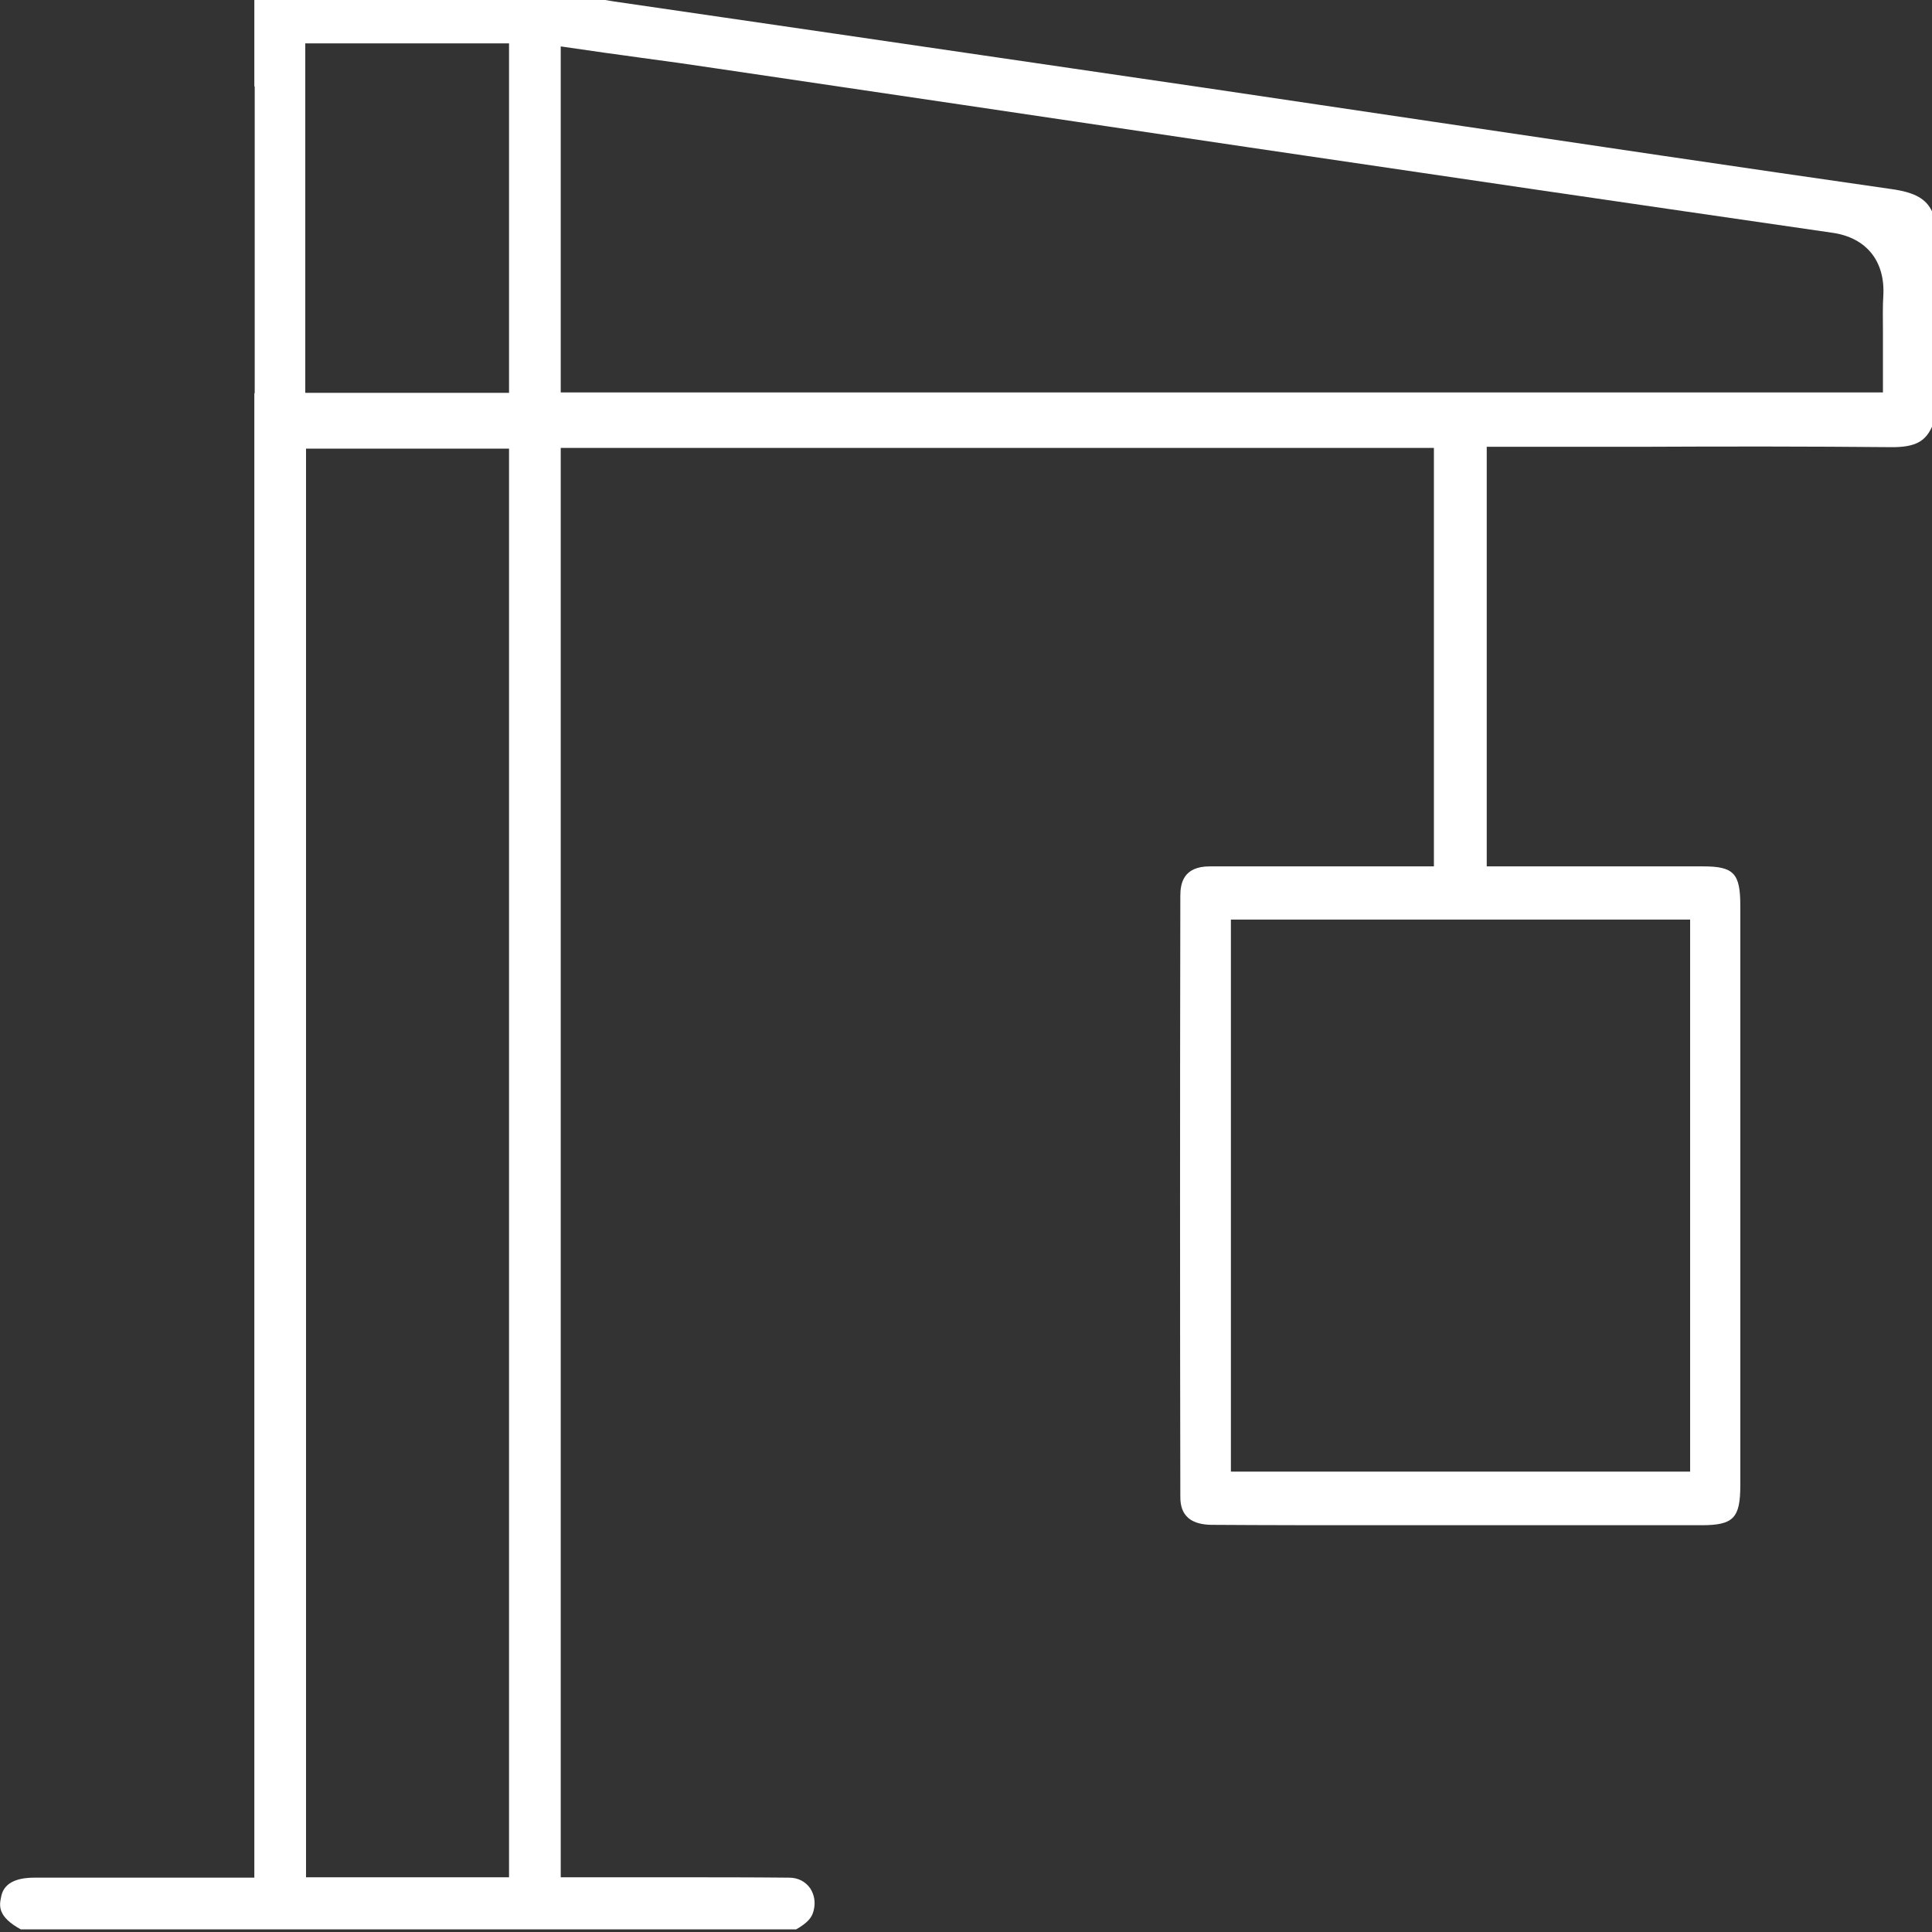
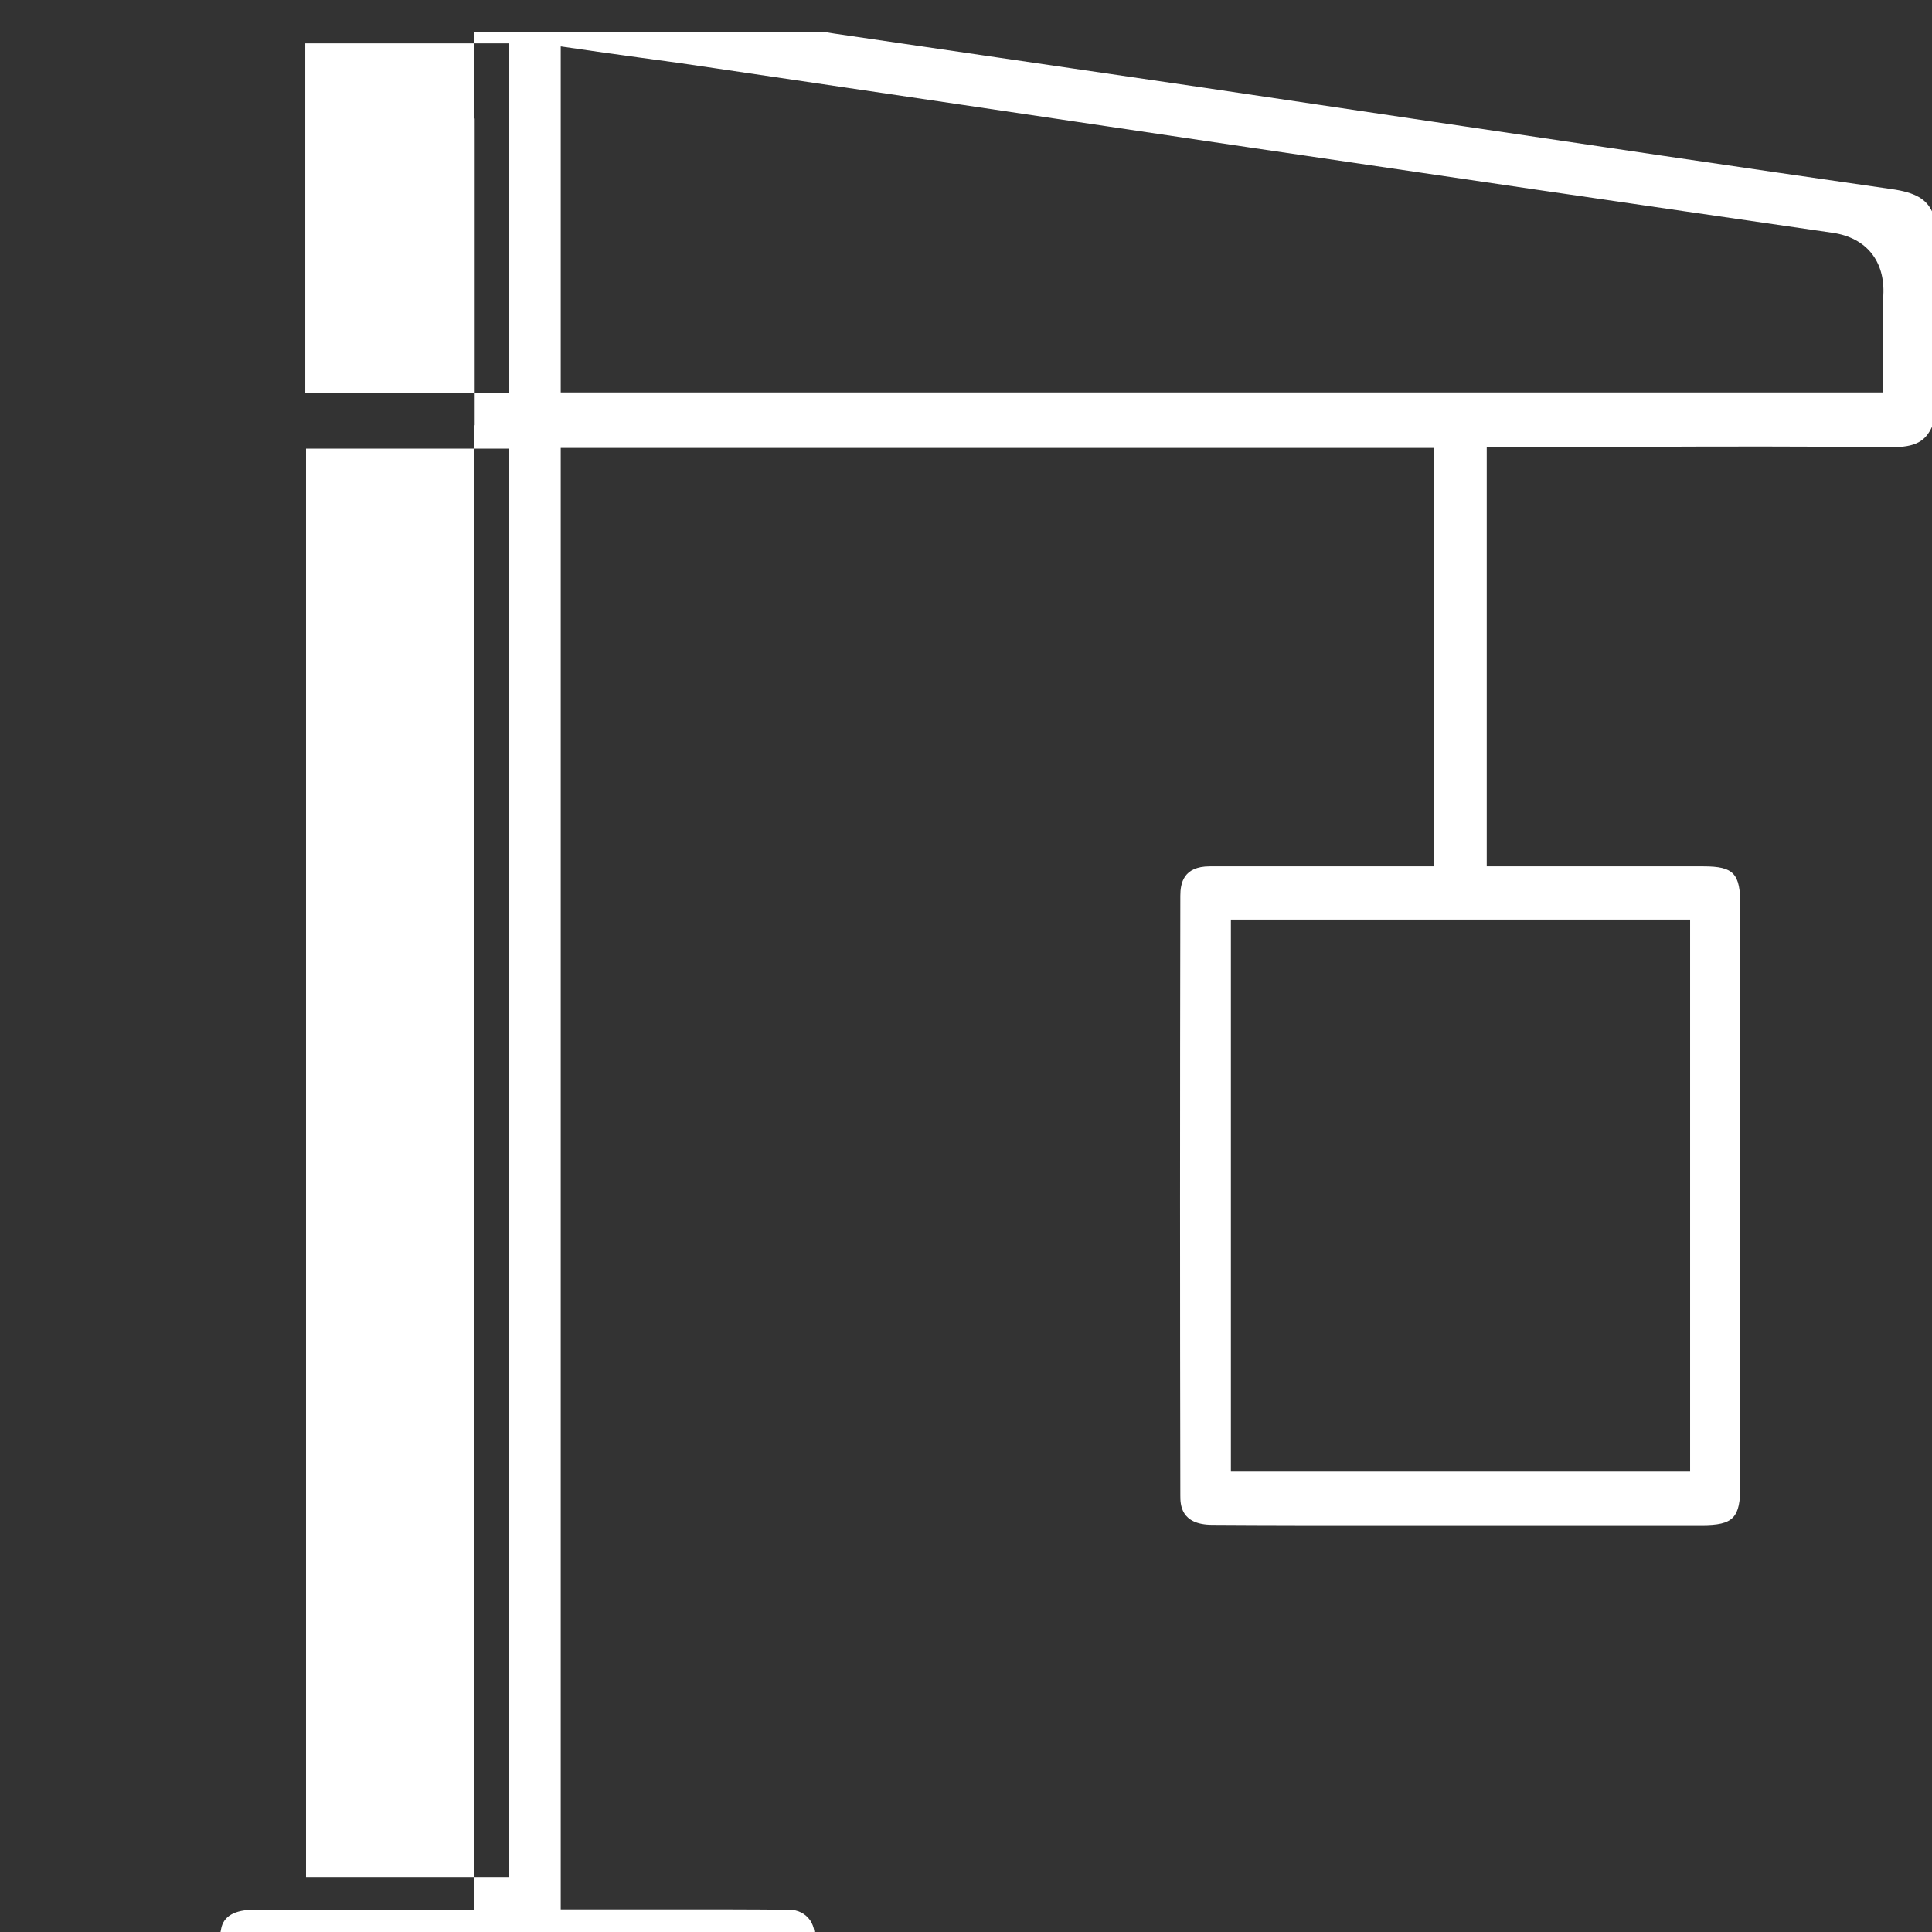
<svg xmlns="http://www.w3.org/2000/svg" version="1.1" id="Слой_1" x="0px" y="0px" viewBox="0 0 512 512" style="enable-background:new 0 0 512 512;" xml:space="preserve">
  <rect x="0" y="0" width="512" height="512" fill="#333333" stroke="none" />
  <style type="text/css"> .st0{fill:#FFFFFF;} </style>
-   <path class="st0" d="M501,118.5c6.8,0.1,9.3-1.7,11-5.4V56c-1.5-3.1-4.2-5-10.8-5.9c-40.4-5.8-81.4-11.9-121.1-17.8 c-20.2-3-40.4-6-60.6-9c-32.8-4.8-65.6-9.6-98.4-14.4c-19.4-2.8-38.9-5.7-58.3-8.5c-0.8-0.1-1.7-0.3-2.4-0.4h-93v22.9l0.1,0v81.3 h-0.1v393.4l-28.6,0c-9.9,0-19.8,0-29.7,0c-5.2,0-8.2,1.7-8.8,5.1c-0.5,2.3-1,5.2,5.2,8.6H211c3.3-1.9,4.2-3.3,4.6-4.9 c0.6-2.2,0.2-4.3-0.9-6c-1.3-1.8-3.2-2.8-5.6-2.8c-10.1-0.1-20.4-0.1-30.4-0.1c-4.4,0-8.8,0-13.3,0h-16.8V118.7h231.4v110.9h-16.2 c-4.3,0-8.7,0-13,0c-9.9,0-20.1,0-30.2,0c-7,0-7.8,4.5-7.8,7.8c-0.1,54.8-0.1,108.3,0,158.9c0,2.3,0,7.8,8.5,7.8 c14.7,0.1,29.7,0.1,44.2,0.1c6.1,0,12.2,0,18.2,0c0.1,0,0.2,0,0.4,0l19.6,0c15.7,0,31.5,0,47.2,0c8.5,0,10.3-1.9,10.3-10.6 c0-51.2,0-102.4,0-153.6c0-8.5-1.7-10.4-9.8-10.4c-10.8,0-21.5,0-32.5,0l-24.9,0V118.4H411c8.4,0,16.9,0,25.3,0 C457.5,118.3,479.4,118.3,501,118.5z M80.9,11.5h54v92.6h-54V11.5z M134.9,497.5H81.1V118.9h53.8V497.5z M447.9,243.7V390H326.2 V243.7H447.9z M148.6,104.1V12.3l11.8,1.7c3.2,0.4,6.3,0.9,9.4,1.3c6.8,0.9,13.2,1.8,19.8,2.8c21.9,3.2,43.7,6.5,65.6,9.7 c25.4,3.8,50.7,7.5,76.1,11.3C380,46.3,432.5,54,485.7,61.7c8.9,1.3,13.9,7.5,13.4,16.6c-0.2,3-0.1,6.3-0.1,9.7c0,1.6,0,3.3,0,5v11 H148.6z" />
+   <path class="st0" d="M501,118.5c6.8,0.1,9.3-1.7,11-5.4V56c-1.5-3.1-4.2-5-10.8-5.9c-40.4-5.8-81.4-11.9-121.1-17.8 c-20.2-3-40.4-6-60.6-9c-32.8-4.8-65.6-9.6-98.4-14.4c-0.8-0.1-1.7-0.3-2.4-0.4h-93v22.9l0.1,0v81.3 h-0.1v393.4l-28.6,0c-9.9,0-19.8,0-29.7,0c-5.2,0-8.2,1.7-8.8,5.1c-0.5,2.3-1,5.2,5.2,8.6H211c3.3-1.9,4.2-3.3,4.6-4.9 c0.6-2.2,0.2-4.3-0.9-6c-1.3-1.8-3.2-2.8-5.6-2.8c-10.1-0.1-20.4-0.1-30.4-0.1c-4.4,0-8.8,0-13.3,0h-16.8V118.7h231.4v110.9h-16.2 c-4.3,0-8.7,0-13,0c-9.9,0-20.1,0-30.2,0c-7,0-7.8,4.5-7.8,7.8c-0.1,54.8-0.1,108.3,0,158.9c0,2.3,0,7.8,8.5,7.8 c14.7,0.1,29.7,0.1,44.2,0.1c6.1,0,12.2,0,18.2,0c0.1,0,0.2,0,0.4,0l19.6,0c15.7,0,31.5,0,47.2,0c8.5,0,10.3-1.9,10.3-10.6 c0-51.2,0-102.4,0-153.6c0-8.5-1.7-10.4-9.8-10.4c-10.8,0-21.5,0-32.5,0l-24.9,0V118.4H411c8.4,0,16.9,0,25.3,0 C457.5,118.3,479.4,118.3,501,118.5z M80.9,11.5h54v92.6h-54V11.5z M134.9,497.5H81.1V118.9h53.8V497.5z M447.9,243.7V390H326.2 V243.7H447.9z M148.6,104.1V12.3l11.8,1.7c3.2,0.4,6.3,0.9,9.4,1.3c6.8,0.9,13.2,1.8,19.8,2.8c21.9,3.2,43.7,6.5,65.6,9.7 c25.4,3.8,50.7,7.5,76.1,11.3C380,46.3,432.5,54,485.7,61.7c8.9,1.3,13.9,7.5,13.4,16.6c-0.2,3-0.1,6.3-0.1,9.7c0,1.6,0,3.3,0,5v11 H148.6z" />
</svg>